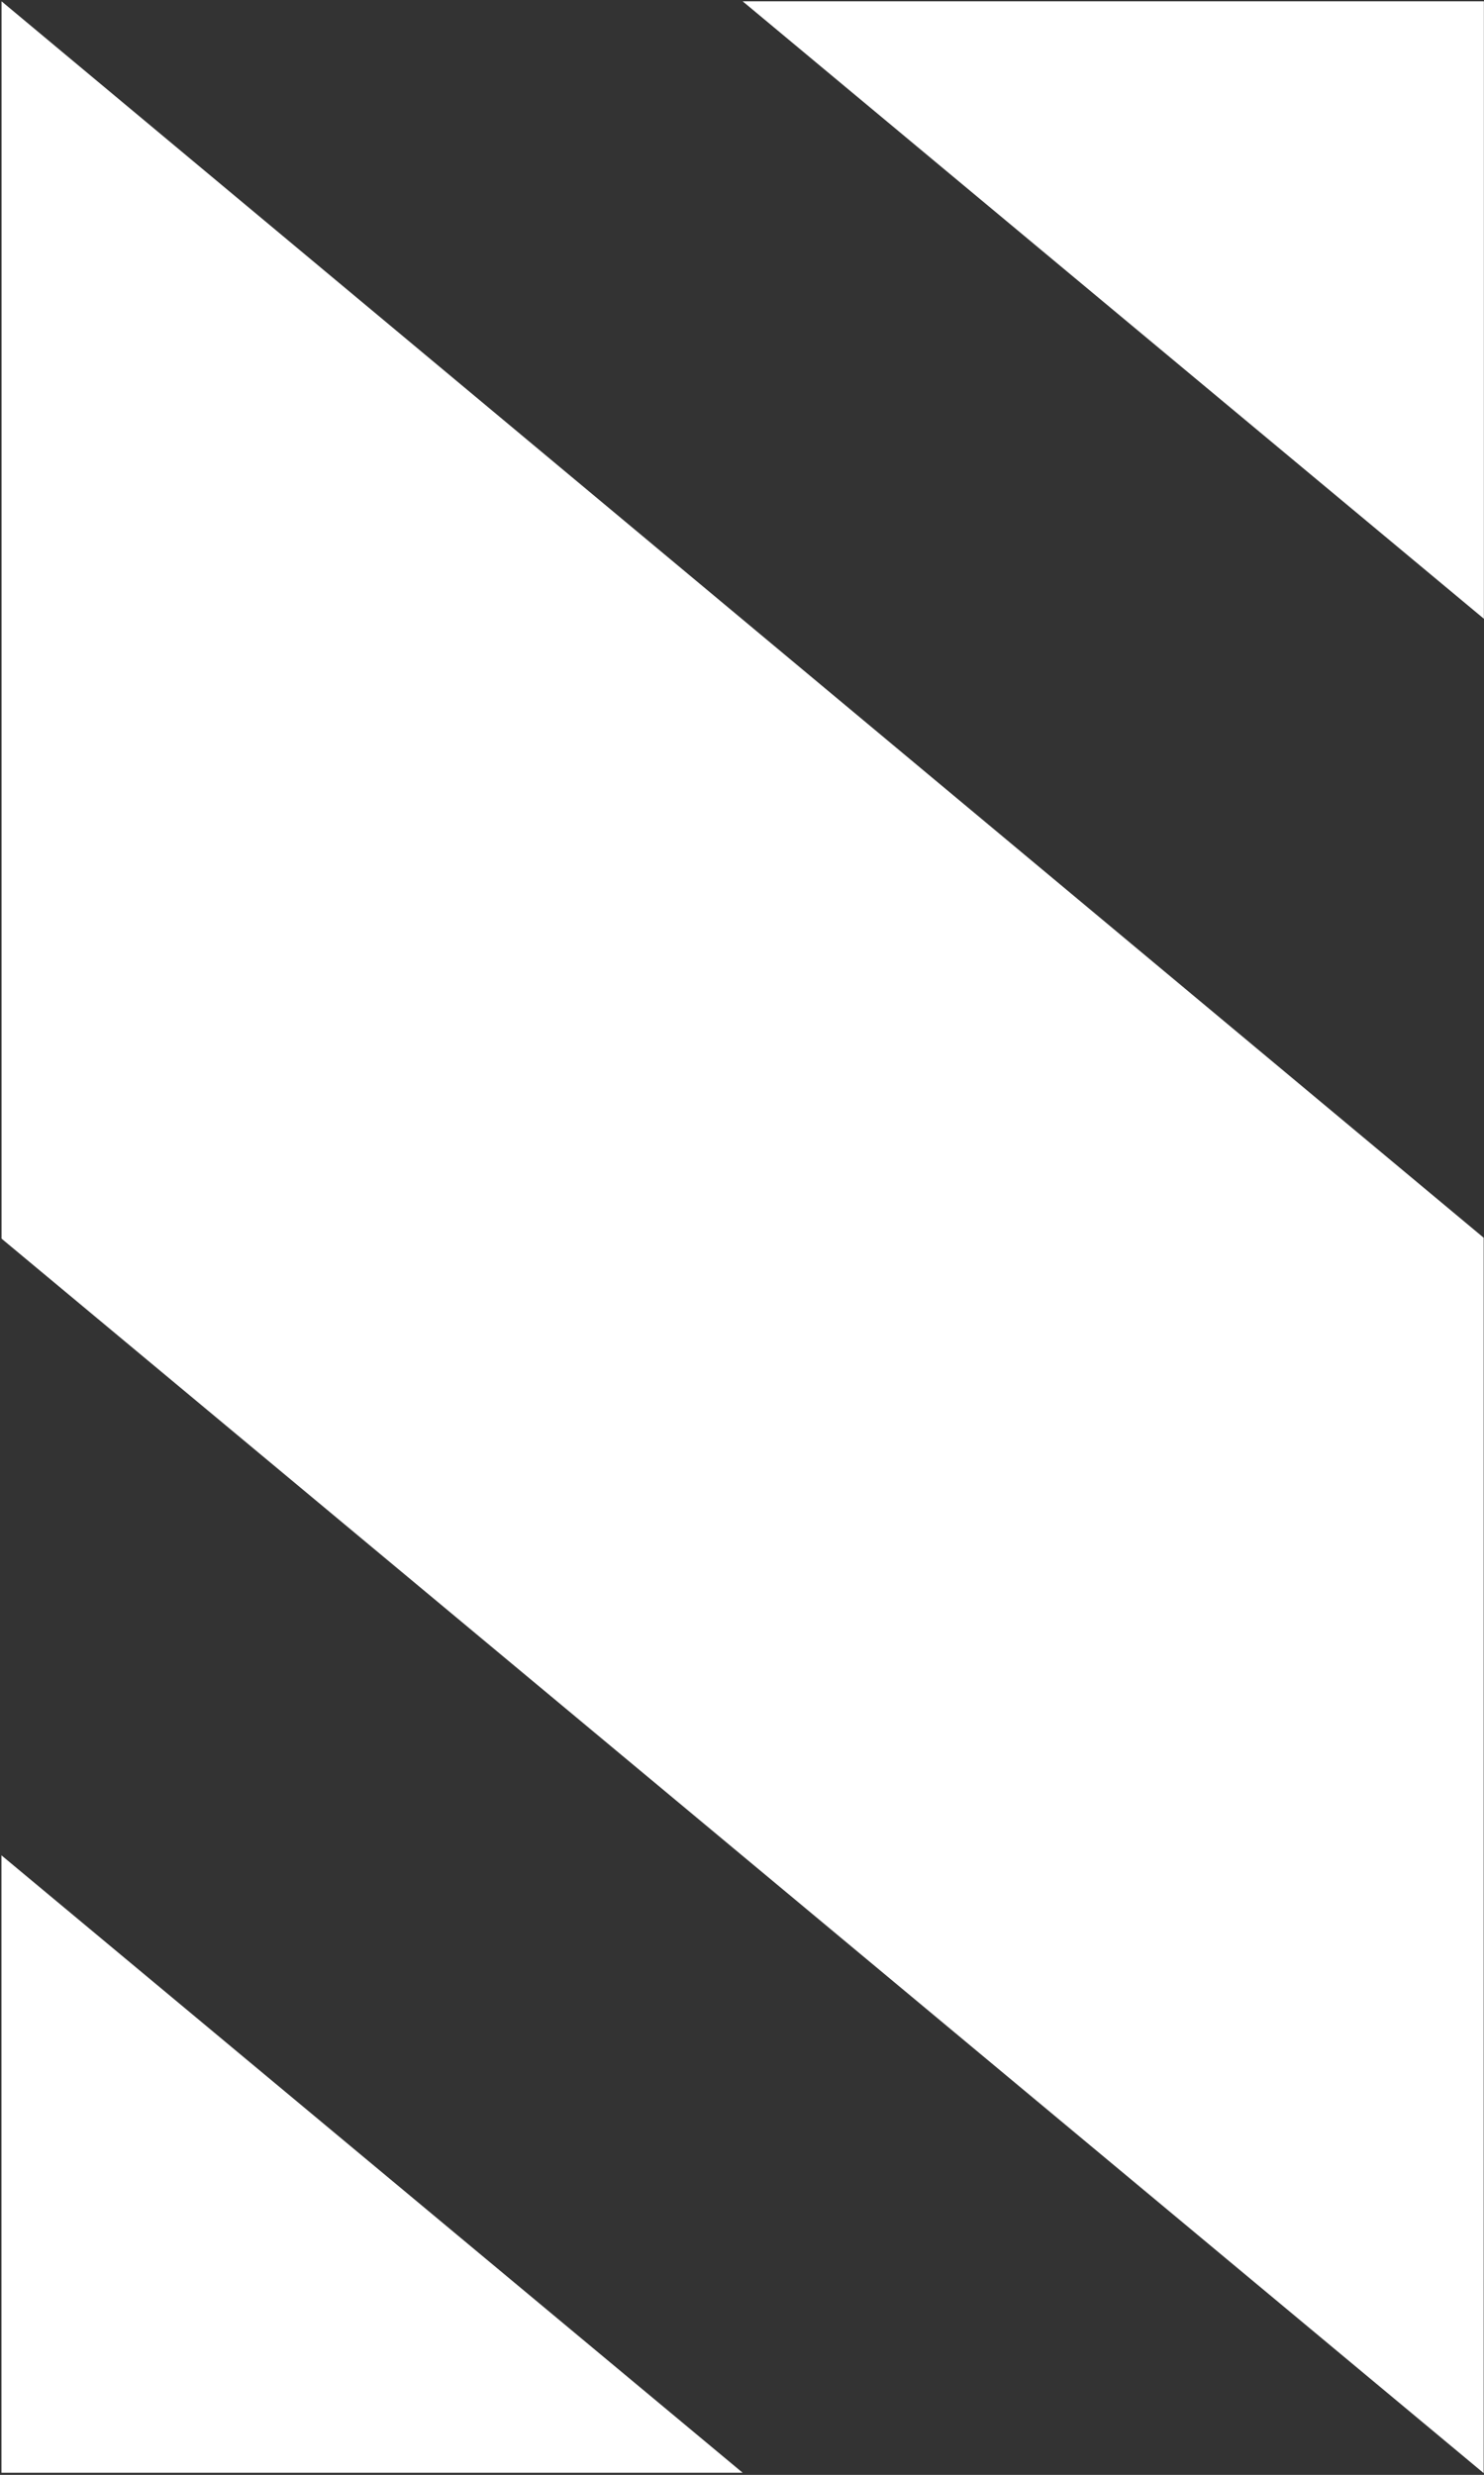
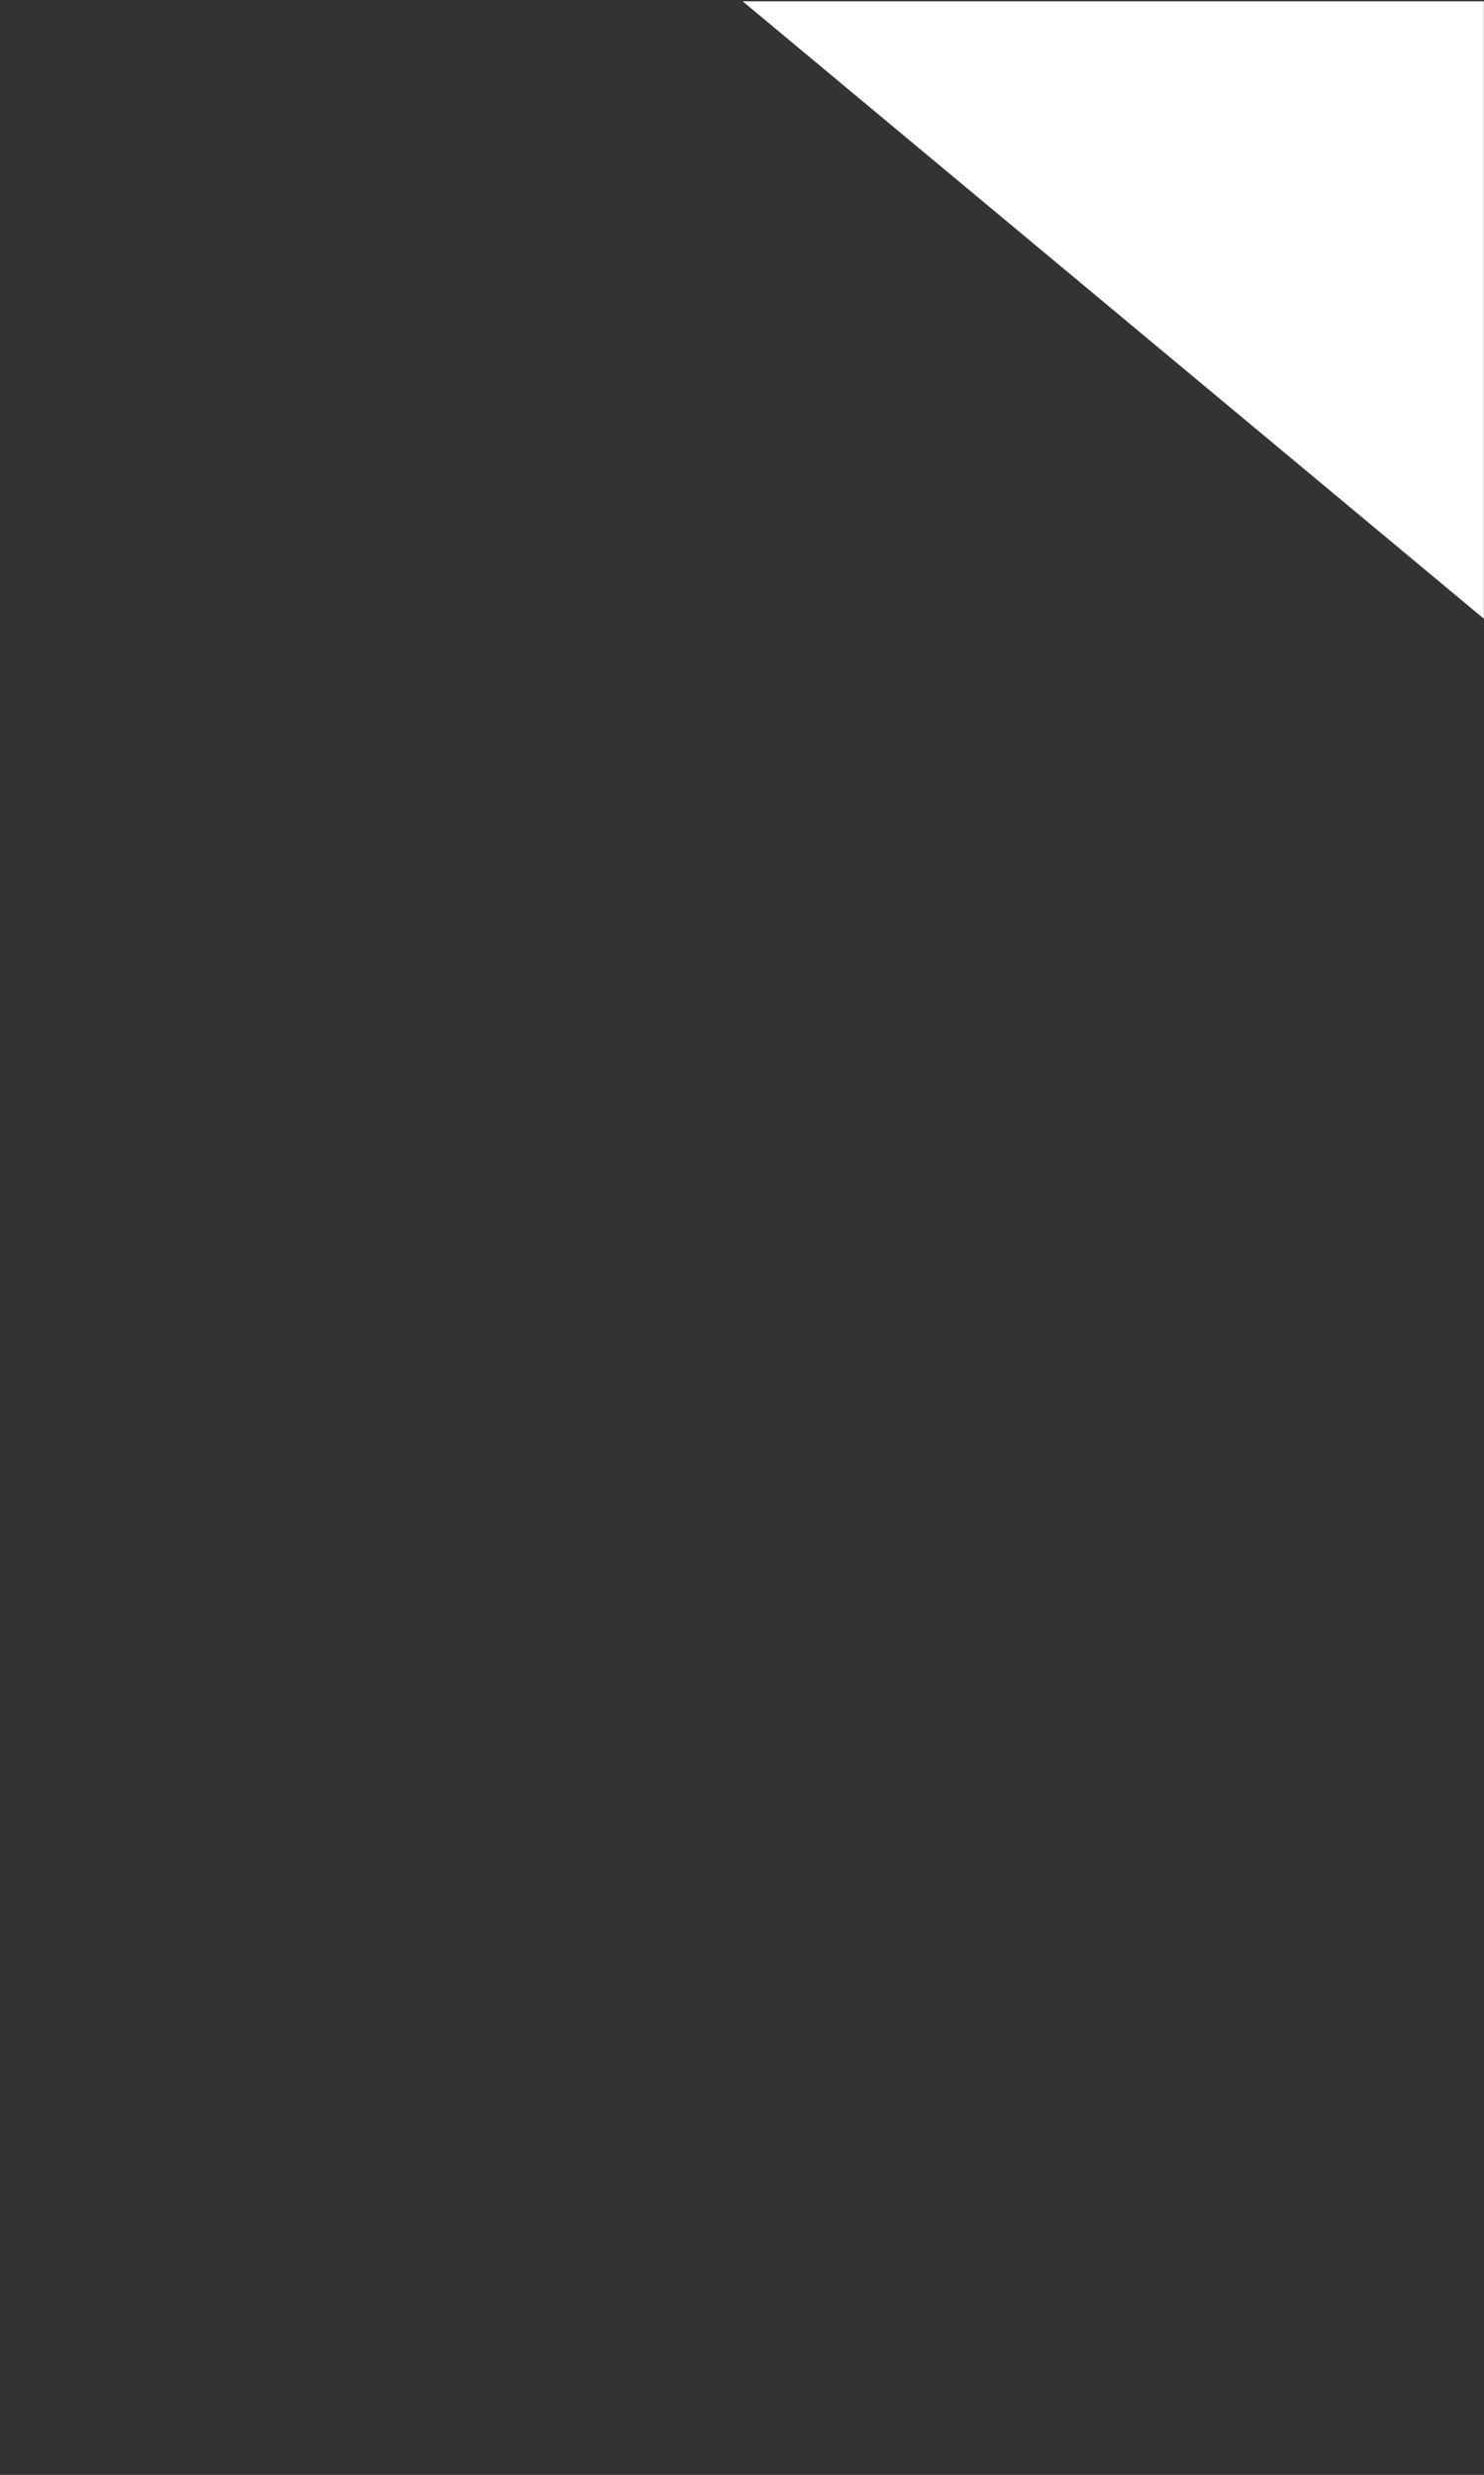
<svg xmlns="http://www.w3.org/2000/svg" width="721" height="1202" viewBox="0 0 721 1202" fill="none">
  <rect x="0" y="0" width="721" height="1202" fill="#333333" stroke="none" />
-   <path fill-rule="evenodd" clip-rule="evenodd" d="M0.75 0.639V601.579L720.842 1201.14V601.144L0.75 0.639ZM0.703 1200.96V901.097L360.82 1200.96H0.703Z" fill="white" />
-   <path d="M720.938 300.507V0.639H360.82L720.938 300.507Z" fill="white" />
+   <path d="M720.938 300.507V0.639H360.82L720.938 300.507" fill="white" />
</svg>